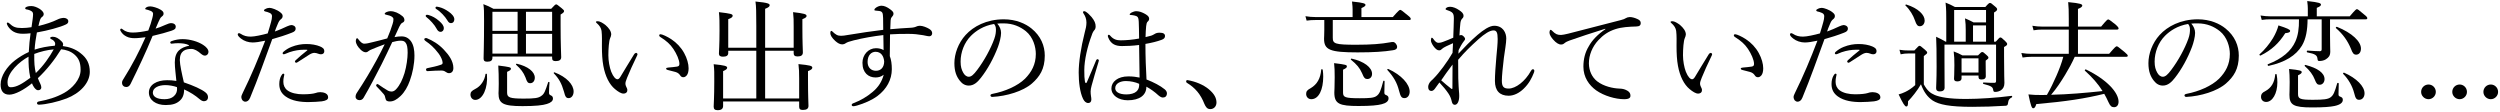
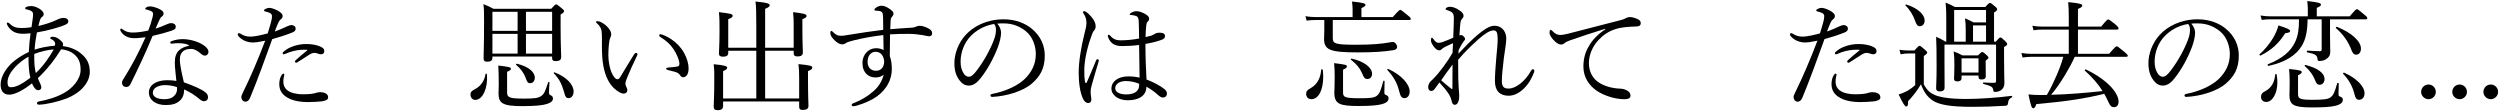
<svg xmlns="http://www.w3.org/2000/svg" xmlns:xlink="http://www.w3.org/1999/xlink" width="670" height="30" viewBox="0 0 670 30" version="1.1">
  <title>ããªããæãåºãã®ã¯ãå¿ãã¦ããéå»ã®æ ...</title>
  <desc>Created using Figma</desc>
  <g id="Canvas" transform="translate(-3100 -706)">
    <g id="ããªããæãåºãã®ã¯ãå¿ãã¦ããéå»ã®æ ...">
      <use xlink:href="#path0_fill" transform="translate(3100.16 706.28)" />
      <use xlink:href="#path1_fill" transform="translate(3100.16 706.28)" />
      <use xlink:href="#path2_fill" transform="translate(3100.16 706.28)" />
      <use xlink:href="#path3_fill" transform="translate(3100.16 706.28)" />
      <use xlink:href="#path4_fill" transform="translate(3100.16 706.28)" />
      <use xlink:href="#path5_fill" transform="translate(3100.16 706.28)" />
      <use xlink:href="#path6_fill" transform="translate(3100.16 706.28)" />
      <use xlink:href="#path7_fill" transform="translate(3100.16 706.28)" />
      <use xlink:href="#path8_fill" transform="translate(3100.16 706.28)" />
      <use xlink:href="#path9_fill" transform="translate(3100.16 706.28)" />
      <use xlink:href="#path10_fill" transform="translate(3100.16 706.28)" />
      <use xlink:href="#path11_fill" transform="translate(3100.16 706.28)" />
      <use xlink:href="#path12_fill" transform="translate(3100.16 706.28)" />
      <use xlink:href="#path13_fill" transform="translate(3100.16 706.28)" />
      <use xlink:href="#path14_fill" transform="translate(3100.16 706.28)" />
      <use xlink:href="#path15_fill" transform="translate(3100.16 706.28)" />
      <use xlink:href="#path16_fill" transform="translate(3100.16 706.28)" />
      <use xlink:href="#path17_fill" transform="translate(3100.16 706.28)" />
      <use xlink:href="#path18_fill" transform="translate(3100.16 706.28)" />
      <use xlink:href="#path19_fill" transform="translate(3100.16 706.28)" />
      <use xlink:href="#path20_fill" transform="translate(3100.16 706.28)" />
      <use xlink:href="#path21_fill" transform="translate(3100.16 706.28)" />
      <use xlink:href="#path22_fill" transform="translate(3100.16 706.28)" />
    </g>
  </g>
  <defs>
    <path id="path0_fill" d="M 16.672 12.064C 16.704 11.968 16.736 11.84 16.768 11.552C 16.768 11.424 16.64 11.072 16.352 10.816C 15.552 9.984 14.784 9.568 13.984 9.568C 13.568 9.568 13.28 9.728 13.28 9.888C 13.28 9.984 13.344 10.112 13.568 10.208C 14.112 10.432 14.624 10.88 14.624 11.456C 14.624 11.616 14.592 11.84 14.528 11.968C 12.608 12.128 10.72 12.48 9.12 13.024C 9.184 11.584 9.44 9.984 9.728 8.416C 11.36 8.128 12.736 7.808 14.048 7.456C 15.584 7.04 16.704 6.656 17.504 6.272C 17.952 6.048 18.144 5.824 18.144 5.408C 18.144 4.832 17.504 4.512 16.896 4.512C 16.32 4.544 15.712 4.704 15.296 4.928C 13.792 5.664 12.096 6.208 10.144 6.688C 10.496 5.088 10.688 4.544 11.072 4.288C 11.392 4.096 11.552 3.808 11.552 3.488C 11.552 2.944 10.976 2.432 10.432 2.08C 9.696 1.632 8.896 1.344 8.288 1.344C 8 1.344 7.488 1.344 7.008 1.536C 6.816 1.6 6.592 1.76 6.592 1.92C 6.592 2.08 6.72 2.208 6.912 2.24C 7.232 2.304 7.52 2.336 7.872 2.496C 8.512 2.816 8.704 2.976 8.704 3.616C 8.704 3.936 8.64 4.352 8.608 4.736C 8.512 5.536 8.416 6.112 8.288 7.008C 7.488 7.136 6.56 7.232 5.728 7.232C 4 7.232 3.328 6.912 2.336 5.984C 2.176 5.856 2.048 5.76 1.888 5.76C 1.792 5.76 1.664 5.856 1.664 5.984C 1.664 6.144 1.792 6.496 1.984 6.784C 2.784 7.968 3.904 8.768 5.92 8.768C 6.432 8.768 7.232 8.736 8.032 8.64C 7.808 10.304 7.648 11.808 7.552 13.664C 6.304 14.208 4.864 15.104 3.84 15.904C 1.696 17.568 0 20.096 0 22.368C 0 23.904 0.608 25.088 2.336 25.088C 3.84 25.088 6.24 23.808 8.416 22.048C 8.544 22.368 8.704 22.752 8.96 23.104C 9.344 23.616 9.664 23.904 10.048 23.904C 10.592 23.904 10.912 23.552 10.912 23.168C 10.912 22.912 10.816 22.528 10.688 22.272C 10.464 21.792 10.24 21.344 9.984 20.672C 12.416 18.368 14.464 15.776 16.224 12.928C 17.472 13.056 18.784 13.408 19.904 14.432C 20.928 15.392 21.44 16.448 21.44 18.464C 21.44 21.088 19.104 23.456 17.056 24.608C 14.816 25.856 12.608 26.464 10.24 26.912C 9.92 26.976 9.76 27.136 9.76 27.392C 9.76 27.616 9.952 27.776 10.304 27.776C 12.224 27.712 15.296 27.008 17.664 26.112C 21.248 24.736 23.904 21.984 23.904 18.976C 23.904 16.8 23.104 15.264 21.44 13.984C 20.096 12.864 18.272 12.256 16.672 12.064ZM 9.024 14.176C 10.592 13.568 12.64 13.056 14.24 12.96C 13.12 14.976 11.456 17.408 9.44 19.296C 9.088 17.824 8.992 16.576 9.024 14.176ZM 7.968 20.576C 5.824 22.144 4.288 23.104 2.72 23.104C 2.176 23.104 1.856 22.784 1.856 21.76C 1.856 19.104 5.088 16.192 7.488 14.912C 7.456 16.8 7.552 18.72 7.968 20.576Z" />
    <path id="path1_fill" d="M 38.848 9.696C 37.152 13.536 35.2 17.28 32.96 20.832C 32.608 21.344 32.544 21.632 32.544 21.888C 32.544 22.72 33.152 23.04 33.696 23.04C 34.208 23.04 34.592 22.72 34.848 22.176C 36.96 17.888 38.88 13.856 40.736 9.344C 42.688 8.896 44.64 8.352 45.76 7.968C 46.624 7.68 46.944 7.424 46.944 6.88C 46.944 6.336 46.496 5.92 45.664 5.92C 45.344 5.92 44.832 6.08 44.128 6.4C 43.232 6.816 42.368 7.136 41.536 7.392C 41.792 6.752 42.08 6.08 42.304 5.6C 42.592 4.96 42.816 4.448 43.168 4.192C 43.552 3.904 43.68 3.68 43.68 3.36C 43.68 2.88 43.392 2.656 42.912 2.336C 42.048 1.792 40.672 1.44 40.192 1.44C 39.648 1.44 39.36 1.504 39.008 1.728C 38.88 1.824 38.752 1.952 38.752 2.08C 38.752 2.176 38.816 2.208 38.944 2.24C 39.296 2.304 39.808 2.464 40.256 2.656C 40.704 2.848 40.864 3.136 40.864 3.424C 40.864 3.712 40.8 4.064 40.672 4.544C 40.416 5.568 40.064 6.656 39.584 7.904C 38.112 8.224 36.672 8.448 35.392 8.448C 34.432 8.448 33.472 8.224 32.704 7.584C 32.544 7.424 32.448 7.392 32.32 7.392C 32.224 7.392 32.064 7.52 32.064 7.648C 32.064 7.744 32.064 7.84 32.128 7.968C 32.576 8.768 33.056 9.152 33.728 9.504C 34.4 9.856 35.168 9.952 35.968 9.952C 36.832 9.952 38.048 9.792 38.848 9.696ZM 50.496 11.968C 48.224 12.48 46.688 13.472 46.688 16.448C 46.688 18.016 46.976 19.744 47.104 21.408C 46.176 21.248 45.376 21.216 44.608 21.216C 41.856 21.216 39.744 22.432 39.744 24.512C 39.744 26.528 41.6 27.872 44.224 27.872C 46.08 27.872 47.136 27.488 47.968 26.752C 48.768 26.08 49.184 25.12 49.184 23.68C 50.848 24.448 52.16 25.28 53.344 26.304C 53.792 26.688 54.176 26.848 54.528 26.848C 55.168 26.816 55.584 26.432 55.584 25.76C 55.584 25.376 55.456 24.928 54.944 24.512C 53.92 23.648 51.648 22.656 49.12 21.792C 48.608 19.648 48.032 16.992 48.032 15.808C 48.032 13.28 49.6 12.832 51.136 12.832C 51.936 12.832 52.832 13.344 53.792 14.208C 54.048 14.432 54.4 14.624 54.752 14.624C 55.328 14.624 55.712 14.144 55.712 13.632C 55.712 12.928 55.072 12.256 54.272 11.744C 52.896 10.848 50.752 10.208 48.768 10.208C 47.872 10.208 46.784 10.368 45.792 10.752C 45.6 10.816 45.472 10.944 45.472 11.072C 45.472 11.264 45.6 11.424 45.76 11.424C 45.856 11.424 45.984 11.424 46.176 11.392C 46.592 11.328 47.136 11.296 47.68 11.296C 48.704 11.328 49.632 11.392 50.496 11.84L 50.496 11.968ZM 47.264 23.072C 47.296 23.264 47.296 23.424 47.296 23.552C 47.296 24.256 47.072 24.928 46.432 25.504C 45.824 26.048 45.024 26.304 43.904 26.304C 41.696 26.304 40.8 25.504 40.8 24.544C 40.8 23.232 42.368 22.528 44.16 22.528C 45.12 22.528 46.432 22.752 47.264 23.072Z" />
    <path id="path2_fill" d="M 73.504 8.16C 73.664 7.648 73.824 7.2 74.24 6.24C 74.56 5.472 74.72 5.184 75.168 4.832C 75.424 4.64 75.584 4.384 75.584 4.032C 75.584 3.744 75.52 3.456 74.976 3.04C 74.144 2.336 72.64 1.824 72.096 1.824C 71.808 1.824 71.36 1.888 70.88 2.176C 70.752 2.24 70.592 2.336 70.592 2.496C 70.592 2.624 70.656 2.72 70.88 2.784C 71.328 2.88 71.68 2.976 72.16 3.2C 72.576 3.392 72.736 3.712 72.736 4.064C 72.736 4.512 72.64 5.12 72.48 5.632C 72.256 6.496 71.968 7.424 71.584 8.672C 70.08 9.088 68.064 9.536 67.04 9.536C 66.016 9.536 65.184 9.344 64.32 8.768C 64.096 8.64 64 8.608 63.84 8.608C 63.744 8.608 63.552 8.736 63.552 8.928C 63.552 9.28 63.904 9.632 64.416 10.048C 65.248 10.72 66.432 11.104 67.52 11.104C 68.352 11.104 69.472 10.944 70.912 10.624C 69.056 15.488 67.168 20 64.928 24.544C 64.672 25.056 64.512 25.44 64.512 25.76C 64.544 26.144 64.64 26.368 64.832 26.624C 65.024 26.816 65.312 26.976 65.568 26.976C 66.08 26.976 66.56 26.688 66.88 25.888C 69.024 20.736 70.88 15.456 72.8 10.208C 74.368 9.792 76.608 9.056 78.048 8.48C 78.752 8.224 79.104 7.904 79.072 7.36C 79.072 6.752 78.432 6.432 77.92 6.432C 77.664 6.464 77.248 6.56 76.768 6.784C 75.744 7.296 74.56 7.776 73.504 8.16ZM 74.688 22.24C 74.688 23.808 75.328 24.8 76.384 25.568C 78.048 26.784 80.48 27.104 82.624 27.072C 83.712 27.072 85.216 26.976 86.08 26.88C 87.168 26.72 87.776 26.432 87.776 25.824C 87.776 25.312 87.552 24.992 87.104 24.736C 86.688 24.512 86.112 24.416 85.664 24.416C 85.152 24.416 84.8 24.512 84.32 24.672C 83.808 24.832 82.688 24.992 80.992 24.992C 79.456 24.992 77.824 24.672 76.832 23.904C 76.128 23.36 75.776 22.56 75.776 21.664C 75.776 21.216 75.808 20.64 75.936 20.192C 75.968 20.032 76.032 19.84 76.032 19.68C 76.032 19.552 75.904 19.456 75.776 19.456C 75.584 19.456 75.392 19.68 75.2 20.032C 74.912 20.512 74.688 21.312 74.688 22.24ZM 82.048 13.056C 82.24 13.056 82.272 13.152 82.144 13.248C 80.928 14.176 79.84 15.168 79.104 15.84C 78.944 15.968 78.88 16.128 78.88 16.192C 78.88 16.32 79.072 16.544 79.168 16.544C 79.328 16.544 79.456 16.48 79.648 16.352C 80.736 15.68 81.984 14.816 82.784 14.336C 83.36 13.984 83.808 13.888 84.096 13.888C 84.448 13.888 84.736 13.984 85.12 14.112C 85.28 14.176 85.536 14.272 85.856 14.272C 86.4 14.272 86.752 13.952 86.752 13.472C 86.752 12.768 86.336 12.48 85.6 12.16C 84.704 11.776 83.264 11.488 81.856 11.52C 80.672 11.52 79.296 11.744 77.952 12.288C 77.056 12.64 76.416 13.088 75.808 13.6C 75.648 13.728 75.584 13.856 75.584 14.016C 75.584 14.144 75.744 14.272 75.904 14.272C 76 14.272 76.16 14.208 76.256 14.176C 77.856 13.44 79.136 13.216 80.32 13.088C 80.928 13.024 81.696 13.056 82.048 13.056Z" />
-     <path id="path3_fill" d="M 114.272 3.68C 114.048 3.68 113.92 3.84 113.92 4C 113.92 4.096 114.016 4.224 114.144 4.32C 115.072 5.024 116.352 6.432 116.832 7.392C 117.12 7.968 117.472 8.256 117.888 8.256C 118.464 8.256 118.784 7.808 118.784 7.296C 118.784 6.624 118.336 6.048 117.568 5.376C 116.608 4.512 115.648 4.032 114.784 3.776C 114.688 3.744 114.464 3.68 114.272 3.68ZM 116.864 1.504C 116.672 1.504 116.544 1.664 116.544 1.824C 116.544 1.952 116.64 2.08 116.768 2.144C 117.856 2.784 119.136 4.16 119.712 5.152C 120.064 5.76 120.32 5.92 120.736 5.92C 121.216 5.92 121.6 5.536 121.6 4.896C 121.6 4.16 120.896 3.424 120.128 2.88C 119.232 2.24 118.432 1.856 117.568 1.632C 117.28 1.568 117.024 1.504 116.864 1.504ZM 121.344 17.952C 121.344 16.096 120.128 14.432 118.784 13.024C 117.376 11.52 115.776 10.592 114.304 9.984C 114.176 9.92 114.08 9.92 114.016 9.92C 113.728 9.92 113.536 10.08 113.536 10.24C 113.536 10.368 113.664 10.56 113.856 10.688C 115.136 11.552 116.16 12.448 117.376 14.048C 117.984 14.848 118.464 15.936 118.464 16.512C 118.464 16.864 118.336 16.96 117.952 17.088C 116.864 17.472 115.744 17.696 114.368 17.984C 114.112 18.048 114.016 18.176 114.016 18.368C 114.016 18.592 114.176 18.816 114.464 18.784C 115.936 18.688 117.056 18.624 118.08 18.624C 118.592 18.624 118.912 18.72 119.264 18.976C 119.616 19.232 119.872 19.328 120.192 19.328C 120.8 19.328 121.344 18.912 121.344 17.952ZM 105.568 9.664C 106.016 8.672 106.464 7.744 106.848 6.88C 107.104 6.336 107.392 5.952 107.616 5.856C 108.032 5.664 108.224 5.44 108.224 5.12C 108.224 4.768 108.096 4.384 107.712 4.064C 106.72 3.232 105.568 2.72 104.512 2.72C 104.064 2.72 103.616 2.848 103.36 2.976C 103.136 3.104 102.944 3.232 102.944 3.392C 102.944 3.552 103.072 3.616 103.392 3.68C 103.904 3.776 104.512 3.968 104.8 4.16C 105.216 4.448 105.28 4.608 105.28 4.896C 105.28 5.312 105.216 5.664 105.056 6.144C 104.704 7.296 104.256 8.544 103.616 10.016C 102.08 10.432 100.864 10.752 99.744 11.008C 98.688 11.264 98.112 11.424 97.44 11.424C 96.928 11.424 96.448 10.976 95.872 10.24C 95.712 10.016 95.648 9.952 95.52 9.952C 95.36 9.952 95.2 10.368 95.2 10.72C 95.2 11.456 95.744 12.288 96.416 12.96C 96.928 13.472 97.408 13.728 97.856 13.728C 98.208 13.728 98.432 13.568 98.656 13.376C 98.88 13.184 99.136 13.088 99.584 12.896C 100.512 12.512 101.76 12 102.944 11.584C 102.304 12.928 101.6 14.24 100.768 15.808C 99.168 18.752 97.44 21.632 95.552 24.48C 95.264 24.896 95.136 25.248 95.136 25.664C 95.136 26.176 95.584 26.56 96.16 26.56C 96.704 26.56 97.024 26.336 97.28 25.92C 99.008 22.976 100.448 20.16 102.112 16.928C 103.072 15.072 103.968 13.056 104.96 11.008C 105.664 10.816 106.496 10.624 107.168 10.624C 107.872 10.624 108.224 10.752 108.544 11.168C 108.928 11.648 109.088 12.448 109.088 13.856C 109.088 15.264 108.8 17.472 108.256 19.296C 107.712 21.024 107.04 22.528 105.984 23.648C 105.6 24.064 105.184 24.256 104.768 24.256C 104.416 24.256 104.096 24.16 103.84 24.032C 103.008 23.552 102.24 23.04 101.312 22.4C 101.184 22.304 101.088 22.24 100.96 22.24C 100.8 22.24 100.64 22.464 100.64 22.592C 100.64 22.688 100.672 22.784 100.8 22.912C 101.568 23.712 102.144 24.32 102.656 24.928C 102.944 25.28 103.04 25.536 103.136 26.08C 103.264 26.72 103.584 26.912 104.32 26.912C 105.312 26.912 106.176 26.4 107.168 25.472C 108.288 24.416 109.12 22.912 109.664 21.376C 110.4 19.36 110.912 16.896 110.912 14.592C 110.912 13.184 110.688 11.776 109.984 10.784C 109.344 9.888 108.48 9.472 107.456 9.472C 106.912 9.472 106.176 9.536 105.568 9.664Z" />
    <path id="path4_fill" d="M 131.808 14.88L 147.808 14.88L 147.808 15.264C 147.808 15.872 148.064 16.096 148.768 16.096C 149.728 16.096 150.24 15.776 150.24 15.04C 150.24 14.272 150.08 11.648 150.08 6.496L 150.08 3.616C 150.88 3.136 151.008 2.944 151.008 2.688C 151.008 2.496 150.88 2.336 150.368 1.92C 149.28 1.024 149.088 0.896 148.896 0.896C 148.704 0.896 148.512 1.024 147.552 2.08L 132.096 2.08C 131.008 1.472 130.528 1.28 129.376 0.832C 129.568 1.984 129.568 2.944 129.568 5.376C 129.568 12.096 129.44 14.112 129.44 15.392C 129.44 15.968 129.696 16.256 130.4 16.256C 131.392 16.256 131.808 15.936 131.808 15.168L 131.808 14.88ZM 131.808 14.08L 131.808 8.8L 138.56 8.8L 138.56 14.08L 131.808 14.08ZM 147.808 14.08L 140.8 14.08L 140.8 8.8L 147.808 8.8L 147.808 14.08ZM 147.808 8L 140.8 8L 140.8 2.88L 147.808 2.88L 147.808 8ZM 138.56 2.88L 138.56 8L 131.808 8L 131.808 2.88L 138.56 2.88ZM 152.256 26.016C 152.992 26.016 153.568 25.28 153.568 24.256C 153.568 22.4 151.712 20.352 148.448 19.104C 148.32 19.072 148.16 19.264 148.256 19.36C 149.728 20.896 150.336 22.112 150.976 24.256C 151.328 25.696 151.584 26.016 152.256 26.016ZM 141.952 22.016C 142.688 22.016 143.168 21.376 143.168 20.544C 143.168 18.944 141.312 17.472 138.336 16.8C 138.208 16.768 138.048 16.96 138.144 17.056C 139.456 18.24 140.128 19.136 140.672 20.48C 141.088 21.728 141.312 22.016 141.952 22.016ZM 127.2 26.496C 129.216 26.496 130.656 23.296 130.336 19.616C 130.336 19.456 129.984 19.424 129.952 19.584C 129.728 21.28 128.672 22.848 127.168 23.584C 126.24 24.064 125.92 24.416 125.92 25.056C 125.92 25.856 126.464 26.496 127.2 26.496ZM 135.744 18.976C 136.608 18.592 136.768 18.4 136.768 18.144C 136.768 17.76 136.448 17.664 133.376 17.28C 133.472 18.848 133.504 20.128 133.504 22.176C 133.504 23.936 133.44 24.352 133.44 24.704C 133.44 27.456 134.624 28.16 139.872 28.16C 143.392 28.16 145.312 27.936 146.4 27.584C 147.456 27.264 148.032 26.784 148.032 26.144C 148.032 25.76 147.872 25.472 147.584 25.344C 147.008 25.088 146.976 24.96 146.976 24.448C 146.976 23.68 147.04 22.688 147.104 21.824C 147.104 21.664 146.816 21.6 146.752 21.76C 145.952 24.192 145.696 24.896 144.928 25.408C 144.16 26.016 143.072 26.144 140.224 26.144C 136.448 26.144 135.744 25.856 135.744 24.544L 135.744 18.976Z" />
    <path id="path5_fill" d="M 176.864 8.896C 176.64 8.896 176.512 9.024 176.512 9.184C 176.512 9.408 176.608 9.504 176.8 9.632C 178.336 10.592 179.456 11.552 180.32 12.864C 181.152 14.112 181.92 15.776 181.92 16.832C 181.92 17.312 181.76 17.472 181.28 17.568C 180.576 17.696 179.84 17.728 178.944 17.824C 178.624 17.856 178.368 17.92 178.368 18.08C 178.368 18.304 178.496 18.4 178.88 18.496C 179.648 18.688 180.32 18.848 180.864 19.008C 181.536 19.2 181.888 19.552 182.112 19.904C 182.336 20.256 182.592 20.416 182.976 20.416C 183.328 20.416 183.584 20.256 183.904 19.904C 184.224 19.488 184.384 18.848 184.384 18.016C 184.384 16.864 183.968 15.328 183.2 13.952C 182.4 12.48 181.184 11.168 179.712 10.208C 178.688 9.536 177.312 8.896 176.864 8.896ZM 166.912 24.8C 167.648 24.8 168 24.352 167.968 23.84C 167.968 23.52 167.808 23.264 167.648 22.912C 167.488 22.624 167.456 22.336 167.456 22.112C 167.456 21.696 167.616 21.312 167.904 20.544C 168.416 19.232 169.568 16.704 170.56 14.656C 170.624 14.528 170.688 14.368 170.688 14.24C 170.688 14.08 170.464 13.888 170.304 13.888C 170.176 13.888 169.92 14.048 169.76 14.304C 168.416 16.448 167.04 18.784 166.08 20.352C 165.792 20.8 165.568 20.96 165.312 20.96C 164.864 20.96 164.224 20.384 163.648 18.944C 163.2 17.792 162.88 16.032 162.88 14.528C 162.88 12.832 163.04 10.656 163.36 9.952C 163.488 9.696 163.648 9.216 163.648 8.96C 163.648 8.032 162.944 7.168 162.144 6.464C 161.44 5.888 160.576 5.408 160.064 5.408C 159.808 5.408 159.552 5.44 159.552 5.6C 159.552 5.696 159.584 5.76 159.776 5.92C 160.576 6.624 160.928 7.232 161.056 8C 161.216 9.376 161.152 10.752 161.152 12.064C 161.152 14.048 161.248 15.84 161.536 17.376C 162.048 20.192 163.168 22.368 164.64 23.584C 165.472 24.288 166.304 24.8 166.912 24.8Z" />
    <path id="path6_fill" d="M 195.008 13.312L 202.528 13.312L 202.528 26.112L 193.632 26.112L 193.632 18.784C 194.496 18.4 194.72 18.176 194.72 17.856C 194.72 17.44 194.08 17.216 191.104 16.928C 191.296 18.56 191.264 19.264 191.264 21.6C 191.264 25.856 191.104 27.712 191.104 28.288C 191.104 28.96 191.424 29.248 192.16 29.248C 193.184 29.248 193.632 28.864 193.632 28.096L 193.632 26.912L 214.016 26.912L 214.016 28.288C 214.016 28.928 214.272 29.184 215.008 29.184C 216.032 29.184 216.512 28.832 216.512 28.096C 216.512 27.456 216.384 25.376 216.384 21.152L 216.384 18.784C 217.28 18.432 217.536 18.176 217.536 17.856C 217.536 17.376 217.024 17.216 213.824 16.896C 213.984 18.272 214.016 18.976 214.016 20.768L 214.016 26.112L 204.896 26.112L 204.896 13.312L 212.544 13.312L 212.544 13.984C 212.544 14.56 212.832 14.848 213.6 14.848C 214.56 14.848 215.008 14.496 215.008 13.76C 215.008 13.152 214.88 11.2 214.88 7.136L 214.88 4.864C 215.776 4.512 216 4.288 216 4C 216 3.52 215.424 3.328 212.384 2.976C 212.544 4.384 212.544 5.184 212.544 6.912L 212.544 12.512L 204.896 12.512L 204.896 2.08C 205.824 1.728 206.112 1.44 206.112 1.12C 206.112 0.736 205.728 0.448 202.304 0.128C 202.496 1.312 202.528 3.232 202.528 6.624L 202.528 12.512L 195.008 12.512L 195.008 4.864C 195.968 4.512 196.192 4.256 196.192 3.936C 196.192 3.488 195.712 3.36 192.512 2.976C 192.672 4.608 192.672 5.504 192.672 7.936C 192.672 11.84 192.512 13.504 192.512 14.08C 192.512 14.624 192.832 14.912 193.568 14.912C 194.56 14.912 195.008 14.592 195.008 13.92L 195.008 13.312Z" />
    <path id="path7_fill" d="M 238.432 7.552C 238.464 6.56 238.496 5.792 238.528 5.184C 238.56 4.832 238.624 4.512 238.88 4.256C 239.136 3.968 239.296 3.744 239.296 3.36C 239.296 2.976 239.04 2.688 238.4 2.208C 237.632 1.632 236.832 1.248 236.064 1.248C 235.616 1.248 234.88 1.504 234.464 1.888C 234.24 2.08 234.176 2.176 234.176 2.368C 234.176 2.496 234.304 2.56 234.496 2.56C 234.624 2.56 234.976 2.592 235.424 2.656C 235.936 2.72 236.128 2.848 236.32 3.168C 236.448 3.424 236.48 3.936 236.512 4.576C 236.544 5.696 236.544 6.528 236.544 7.712C 233.6 8.064 230.368 8.544 227.296 9.056C 226.24 9.248 225.696 9.312 225.248 9.312C 224.32 9.312 223.84 9.056 222.848 8.096C 222.784 8.032 222.688 8 222.624 8C 222.464 8 222.368 8.224 222.368 8.608C 222.368 9.152 222.784 9.856 223.68 10.688C 224.352 11.296 224.96 11.616 225.568 11.616C 225.856 11.616 226.176 11.52 226.496 11.296C 226.88 11.04 227.392 10.848 228.672 10.528C 231.104 9.92 234.016 9.408 236.576 9.12C 236.608 10.496 236.64 11.776 236.64 13.152C 236.096 12.8 235.36 12.64 234.592 12.64C 232.576 12.64 230.976 14.4 230.976 16.544C 230.976 19.296 232.64 20.48 234.464 20.48C 235.232 20.48 235.968 20.32 236.672 19.744C 236.192 21.6 235.2 23.136 233.632 24.416C 232.192 25.632 230.464 26.656 228.512 27.392C 228.192 27.52 228.096 27.68 228.096 27.84C 228.096 28.032 228.256 28.192 228.544 28.192C 228.736 28.192 229.12 28.128 229.536 28C 231.488 27.424 233.504 26.56 235.008 25.44C 237.472 23.584 238.848 21.056 238.848 18.272C 238.848 16.864 238.688 15.744 238.304 14.752C 238.304 12.928 238.336 11.264 238.368 8.928C 240.128 8.8 241.664 8.8 243.36 8.8C 244.736 8.8 245.952 8.928 247.232 9.152C 247.904 9.28 248.448 9.44 248.928 9.44C 249.312 9.44 249.664 9.12 249.664 8.64C 249.664 8.128 249.376 7.776 248.864 7.456C 248.224 7.072 247.136 6.624 246.368 6.624C 245.984 6.624 245.632 6.72 245.376 6.848C 245.12 6.976 244.64 7.136 243.744 7.168C 242.144 7.264 240.384 7.36 238.432 7.552ZM 234.496 13.6C 236 13.6 236.704 14.816 236.8 16.224C 236.768 17.76 235.936 18.688 234.592 18.688C 233.344 18.688 232.352 17.856 232.352 16.32C 232.352 14.496 233.376 13.6 234.496 13.6Z" />
    <path id="path8_fill" d="M 267.104 6.048C 267.648 5.984 268.128 5.984 268.8 5.984C 271.36 5.984 273.248 6.88 274.752 8.064C 276.736 9.664 277.44 12.32 277.44 14.176C 277.44 16.992 276.288 19.04 274.56 20.8C 272.576 22.752 269.184 24.224 265.856 24.864C 265.44 24.96 265.28 25.056 265.28 25.312C 265.28 25.504 265.504 25.696 265.728 25.696C 269.632 25.504 274.016 24.16 276.384 22.112C 278.464 20.288 279.84 18.24 279.84 14.624C 279.84 12 278.784 9.376 276.288 7.36C 274.72 6.08 272.16 4.896 268.864 4.896C 264.192 4.896 260.704 6.816 258.624 9.088C 256.64 11.264 255.616 14.176 255.616 16.64C 255.616 18.88 256.192 20.256 257.088 21.376C 257.76 22.24 258.56 22.656 259.488 22.656C 260.832 22.656 261.824 21.728 262.72 20.576C 264.512 18.304 266.144 15.328 267.296 12.288C 267.712 11.168 268.128 9.568 268.128 8.544C 268.128 7.68 267.776 6.784 267.104 6.048ZM 266.24 6.144C 266.496 6.4 266.752 6.848 266.752 7.616C 266.752 8.288 266.688 9.088 266.304 10.144C 265.376 12.736 263.616 15.968 261.728 18.464C 260.8 19.712 260.16 20.288 259.488 20.288C 258.848 20.288 258.336 19.84 257.984 19.2C 257.536 18.4 257.28 17.6 257.28 16.224C 257.28 13.728 258.272 11.104 260.064 9.312C 261.376 8 263.392 6.624 266.24 6.144Z" />
    <path id="path9_fill" d="M 307.104 21.024C 306.944 18.208 306.816 14.944 306.816 11.488C 308.48 11.2 309.92 10.848 311.136 10.4C 311.776 10.176 312.064 9.856 312.064 9.376C 312.064 8.832 311.68 8.48 310.624 8.48C 309.92 8.48 309.568 8.64 309.216 8.864C 308.96 9.024 308.64 9.184 308.352 9.28C 307.904 9.408 307.456 9.536 306.848 9.664C 306.848 8.48 306.944 7.712 307.008 6.752C 307.072 6.24 307.136 5.728 307.456 5.472C 307.68 5.28 307.808 5.056 307.808 4.736C 307.808 4.064 307.104 3.648 306.432 3.296C 305.728 2.944 305.088 2.72 304.32 2.72C 303.968 2.72 303.488 2.88 303.104 3.072C 302.88 3.2 302.592 3.424 302.592 3.584C 302.592 3.68 302.656 3.744 302.816 3.744C 302.944 3.744 303.2 3.744 303.52 3.808C 303.872 3.872 304.16 3.936 304.448 4.064C 304.896 4.288 304.96 4.672 305.024 5.536C 305.056 6.784 305.12 8.064 305.12 10.048C 303.392 10.368 301.664 10.528 300.192 10.528C 299.168 10.528 298.24 10.304 297.408 9.312C 297.248 9.12 297.12 9.024 296.992 9.024C 296.896 9.024 296.736 9.184 296.736 9.28C 296.736 9.408 296.768 9.6 296.864 9.824C 297.6 11.616 298.912 12.064 300.544 12.064C 301.728 12.064 303.424 12 305.12 11.776C 305.152 14.72 305.216 17.6 305.248 20.512C 304.512 20.352 303.456 20.192 302.24 20.192C 299.36 20.192 297.696 21.664 297.696 23.424C 297.696 25.216 299.52 26.592 302.08 26.592C 305.184 26.592 307.072 25.28 307.072 22.944C 308.224 23.584 309.312 24.352 310.304 25.28C 310.88 25.76 311.2 25.856 311.52 25.856C 312.128 25.856 312.576 25.472 312.576 24.704C 312.576 24.32 312.32 23.936 311.968 23.648C 310.784 22.688 309.088 21.792 307.104 21.024ZM 305.12 22.176C 305.152 22.336 305.152 22.464 305.12 22.784C 305.056 23.424 304.832 23.84 304.384 24.256C 303.872 24.736 302.848 25.024 301.728 25.024C 299.616 25.024 298.72 24.256 298.72 23.36C 298.72 22.016 300.224 21.44 301.536 21.44C 302.848 21.44 304.128 21.728 305.12 22.176ZM 290.432 18.496C 290.432 15.84 291.296 12.096 292.416 9.184C 292.608 8.544 292.864 8.096 293.12 7.808C 293.344 7.584 293.472 7.264 293.472 6.784C 293.472 5.984 293.184 5.28 292.384 4.288C 291.872 3.68 291.264 3.104 290.752 2.816C 290.624 2.752 290.528 2.72 290.4 2.72C 290.208 2.72 290.08 2.816 290.08 2.976C 290.08 3.136 290.176 3.264 290.304 3.456C 290.688 4.032 291.008 4.8 291.008 5.76C 291.008 6.656 290.816 7.456 290.528 8.512C 289.504 12.544 288.928 16.448 288.928 19.168C 288.928 21.664 289.248 24.48 290.112 26.24C 290.432 26.88 290.88 27.328 291.488 27.328C 291.936 27.328 292.32 27.04 292.32 26.432C 292.32 26.112 292.288 25.824 292.224 25.472C 292.16 25.12 292.128 24.64 292.128 24.224C 292.128 23.776 292.224 23.296 292.384 22.688C 292.864 20.96 293.472 18.816 294.24 16.32C 294.272 16.192 294.336 16.032 294.336 15.936C 294.336 15.744 294.144 15.584 293.984 15.584C 293.824 15.584 293.664 15.712 293.568 15.968C 292.8 17.792 291.936 19.936 291.2 21.568C 291.072 21.856 291.008 21.984 290.88 21.984C 290.752 21.984 290.656 21.856 290.592 21.504C 290.464 20.768 290.432 19.968 290.432 18.496Z" />
-     <path id="path10_fill" d="M 318.08 21.184C 317.856 21.184 317.728 21.312 317.728 21.504C 317.728 21.664 317.76 21.792 317.888 21.888C 320.16 23.264 321.6 24.96 322.624 27.584C 322.976 28.352 323.328 28.96 324.192 28.96C 325.184 28.96 325.856 28.192 325.856 27.2C 325.856 26.016 325.28 24.864 323.776 23.616C 322.336 22.432 320.288 21.568 318.08 21.184Z" />
    <path id="path11_fill" d="M 364.704 4.288L 364.704 1.888C 365.536 1.536 365.792 1.28 365.792 1.056C 365.792 0.704 365.44 0.448 362.176 0.128C 362.304 1.216 362.336 1.728 362.336 2.272L 362.336 4.288L 352.32 4.288C 351.424 4.288 350.72 4.224 349.696 4.064L 350.016 5.248C 350.912 5.12 351.488 5.088 352.32 5.088L 354.752 5.088L 354.752 7.776C 354.752 9.152 354.688 9.6 354.688 10.08C 354.688 13.088 356.224 13.76 363.68 13.76C 367.968 13.76 370.784 13.568 373.152 13.184C 373.888 13.088 374.272 12.8 374.272 12.32C 374.272 11.68 373.696 10.976 373.184 10.976C 372.928 10.976 372.576 11.008 372.32 11.072C 370.048 11.488 367.392 11.712 363.296 11.712C 357.568 11.712 357.024 11.424 357.024 9.824L 357.024 5.088L 377.504 5.088C 377.824 5.088 377.92 4.992 377.92 4.768C 377.92 4.576 377.792 4.352 377.056 3.776C 375.552 2.528 375.296 2.368 375.104 2.368C 374.912 2.368 374.656 2.528 373.12 4.288L 364.704 4.288ZM 376.256 26.016C 377.056 26.016 377.632 25.28 377.632 24.288C 377.632 22.24 375.36 19.776 371.904 18.208C 371.744 18.144 371.552 18.336 371.648 18.464C 373.344 20.32 374.24 21.888 374.784 24.032C 375.2 25.632 375.456 26.016 376.256 26.016ZM 366.304 20.896C 367.008 20.896 367.552 20.352 367.552 19.52C 367.552 17.792 365.408 16.16 362.048 15.424C 361.92 15.392 361.792 15.616 361.888 15.712C 363.456 16.992 364.224 17.888 364.864 19.328C 365.408 20.704 365.728 20.896 366.304 20.896ZM 351.264 26.304C 353.312 26.304 354.464 23.68 354.464 20.256C 354.464 19.776 354.432 19.104 354.336 18.432C 354.304 18.24 353.92 18.208 353.92 18.4C 353.728 20.768 352.8 22.336 351.136 23.328C 350.176 23.84 349.888 24.192 349.888 24.896C 349.888 25.696 350.464 26.304 351.264 26.304ZM 359.776 18.4C 360.672 17.984 360.8 17.792 360.8 17.504C 360.8 17.152 360.608 17.024 357.376 16.64C 357.504 17.824 357.536 18.688 357.536 20.416C 357.536 23.2 357.44 23.904 357.44 24.512C 357.44 27.584 358.816 28.128 363.936 28.128C 367.296 28.128 369.056 27.936 370.144 27.648C 371.328 27.36 371.968 26.816 371.968 26.112C 371.968 25.632 371.84 25.408 371.296 25.184C 370.944 25.056 370.848 24.928 370.848 24.48C 370.848 23.808 370.88 22.4 370.912 21.504C 370.912 21.344 370.592 21.28 370.56 21.44C 369.888 24 369.568 24.896 368.704 25.472C 368.032 25.952 366.848 26.048 364.288 26.048C 360.288 26.048 359.776 25.792 359.776 24.512L 359.776 18.4Z" />
    <path id="path12_fill" d="M 390.752 13.152C 391.104 12.384 391.648 11.424 392.16 10.752C 392.352 10.528 392.48 10.368 392.48 10.144C 392.48 9.952 392.352 9.728 392.128 9.504C 391.84 9.216 391.648 9.12 391.488 9.12C 391.296 9.12 391.168 9.152 390.976 9.216C 391.04 7.616 391.168 6.496 391.232 5.824C 391.328 5.216 391.52 4.896 391.712 4.704C 391.968 4.48 392.064 4.224 392.064 3.968C 392.064 3.296 391.584 2.912 390.88 2.432C 390.112 1.888 389.184 1.536 388.48 1.536C 388.16 1.536 387.808 1.6 387.552 1.76C 387.296 1.92 387.264 2.016 387.264 2.144C 387.264 2.272 387.328 2.336 387.744 2.464C 389.216 2.944 389.472 3.328 389.472 4.704C 389.472 5.728 389.376 7.904 389.312 9.824C 388.48 10.208 387.488 10.592 386.56 10.944C 386.24 11.072 385.792 11.2 385.408 11.2C 384.928 11.2 384.576 11.008 383.936 10.112C 383.808 9.92 383.712 9.824 383.552 9.824C 383.424 9.824 383.328 10.144 383.328 10.528C 383.328 11.136 383.872 11.968 384.288 12.448C 384.672 12.864 385.024 13.216 385.536 13.216C 385.888 13.216 386.112 13.024 386.368 12.768C 386.688 12.448 387.904 11.872 389.248 11.296C 389.216 12.032 389.184 12.864 389.12 13.888C 387.744 16.288 385.568 19.232 384 20.8C 383.744 21.056 383.488 21.28 383.328 21.44C 382.848 21.92 382.592 22.528 382.592 23.008C 382.592 23.712 382.88 24.064 383.392 24.096C 383.744 24.096 384 23.968 384.32 23.584C 384.608 23.232 384.896 22.784 385.6 21.824C 386.528 22.816 387.392 23.84 388.032 24.8C 388.544 25.568 388.768 26.24 388.928 26.976C 389.056 27.552 389.344 27.808 389.728 27.808C 390.464 27.808 390.912 26.816 390.912 25.44C 390.912 24.896 390.88 24.608 390.848 24.288C 390.816 23.872 390.784 23.36 390.752 22.912C 390.688 21.728 390.656 20.992 390.656 20.704C 390.624 19.328 390.624 17.536 390.624 15.744C 392.416 13.632 393.888 12.192 396.096 10.208C 397.696 8.8 399.072 7.872 400.096 7.872C 400.896 7.872 401.216 8.384 401.216 10.176C 401.216 11.424 401.056 12.928 400.864 15.008C 400.64 17.568 400.48 19.808 400.48 21.408C 400.48 24.032 401.76 25.376 404.16 25.376C 405.632 25.376 407.072 24.576 408.16 23.52C 409.6 22.144 410.368 20.64 410.912 19.232C 411.008 18.976 411.04 18.848 411.04 18.656C 411.04 18.464 410.848 18.272 410.688 18.272C 410.4 18.272 410.24 18.528 410.112 18.752C 408.576 21.536 406.048 23.456 404.16 23.456C 402.848 23.456 402.336 22.976 402.336 21.344C 402.336 20.096 402.592 17.632 402.88 15.232C 403.136 13.312 403.52 11.264 403.52 10.016C 403.52 8.544 402.656 6.624 400.288 6.624C 399.008 6.624 397.344 7.776 395.84 9.056C 393.856 10.752 392.352 12.352 390.688 14.112L 390.752 13.152ZM 386.08 21.248C 386.816 20.128 388.032 18.464 389.12 17.024C 389.088 18.88 389.088 21.12 389.088 23.328C 389.088 23.584 388.992 23.648 388.768 23.488C 388 22.88 386.912 22.016 386.08 21.248Z" />
    <path id="path13_fill" d="M 430.08 7.552C 428.16 8.832 426.528 10.464 425.632 12.128C 424.64 13.76 424.192 15.552 424.192 17.6C 424.192 20.416 425.696 22.56 427.616 23.936C 429.696 25.408 432.8 26.304 435.104 26.304C 436.448 26.304 436.8 25.92 436.8 25.376C 436.8 24.832 436.608 24.384 435.936 24C 435.136 23.552 434.56 23.488 433.728 23.456C 432.16 23.392 429.632 22.88 427.872 21.504C 426.528 20.448 425.696 18.784 425.664 16.704C 425.664 14.496 426.56 12.256 428.192 10.496C 429.472 9.12 430.88 8.128 432.8 7.52C 434.496 6.976 436.352 6.88 438.432 6.816C 439.232 6.784 439.584 6.496 439.552 5.824C 439.552 5.344 439.136 5.024 438.688 4.832C 438.016 4.512 437.248 4.288 436.608 4.288C 436.128 4.32 435.84 4.416 435.52 4.608C 435.264 4.768 434.944 4.928 434.272 5.088C 429.568 6.304 424.768 7.552 420.128 8.736C 419.296 8.96 418.592 9.056 418.208 9.088C 417.216 9.088 416.736 8.896 415.808 7.968C 415.68 7.84 415.552 7.712 415.392 7.712C 415.232 7.712 415.104 8.064 415.104 8.512C 415.136 9.088 415.552 9.696 416.064 10.304C 416.896 11.264 417.664 11.68 418.208 11.648C 418.624 11.648 418.848 11.52 419.072 11.328C 419.488 10.976 420 10.752 420.448 10.592C 422.912 9.728 426.528 8.512 430.048 7.424L 430.08 7.552Z" />
-     <path id="path14_fill" d="M 464.864 8.896C 464.64 8.896 464.512 9.024 464.512 9.184C 464.512 9.408 464.608 9.504 464.8 9.632C 466.336 10.592 467.456 11.552 468.32 12.864C 469.152 14.112 469.92 15.776 469.92 16.832C 469.92 17.312 469.76 17.472 469.28 17.568C 468.576 17.696 467.84 17.728 466.944 17.824C 466.624 17.856 466.368 17.92 466.368 18.08C 466.368 18.304 466.496 18.4 466.88 18.496C 467.648 18.688 468.32 18.848 468.864 19.008C 469.536 19.2 469.888 19.552 470.112 19.904C 470.336 20.256 470.592 20.416 470.976 20.416C 471.328 20.416 471.584 20.256 471.904 19.904C 472.224 19.488 472.384 18.848 472.384 18.016C 472.384 16.864 471.968 15.328 471.2 13.952C 470.4 12.48 469.184 11.168 467.712 10.208C 466.688 9.536 465.312 8.896 464.864 8.896ZM 454.912 24.8C 455.648 24.8 456 24.352 455.968 23.84C 455.968 23.52 455.808 23.264 455.648 22.912C 455.488 22.624 455.456 22.336 455.456 22.112C 455.456 21.696 455.616 21.312 455.904 20.544C 456.416 19.232 457.568 16.704 458.56 14.656C 458.624 14.528 458.688 14.368 458.688 14.24C 458.688 14.08 458.464 13.888 458.304 13.888C 458.176 13.888 457.92 14.048 457.76 14.304C 456.416 16.448 455.04 18.784 454.08 20.352C 453.792 20.8 453.568 20.96 453.312 20.96C 452.864 20.96 452.224 20.384 451.648 18.944C 451.2 17.792 450.88 16.032 450.88 14.528C 450.88 12.832 451.04 10.656 451.36 9.952C 451.488 9.696 451.648 9.216 451.648 8.96C 451.648 8.032 450.944 7.168 450.144 6.464C 449.44 5.888 448.576 5.408 448.064 5.408C 447.808 5.408 447.552 5.44 447.552 5.6C 447.552 5.696 447.584 5.76 447.776 5.92C 448.576 6.624 448.928 7.232 449.056 8C 449.216 9.376 449.152 10.752 449.152 12.064C 449.152 14.048 449.248 15.84 449.536 17.376C 450.048 20.192 451.168 22.368 452.64 23.584C 453.472 24.288 454.304 24.8 454.912 24.8Z" />
    <path id="path15_fill" d="M 489.504 8.16C 489.664 7.648 489.824 7.2 490.24 6.24C 490.56 5.472 490.72 5.184 491.168 4.832C 491.424 4.64 491.584 4.384 491.584 4.032C 491.584 3.744 491.52 3.456 490.976 3.04C 490.144 2.336 488.64 1.824 488.096 1.824C 487.808 1.824 487.36 1.888 486.88 2.176C 486.752 2.24 486.592 2.336 486.592 2.496C 486.592 2.624 486.656 2.72 486.88 2.784C 487.328 2.88 487.68 2.976 488.16 3.2C 488.576 3.392 488.736 3.712 488.736 4.064C 488.736 4.512 488.64 5.12 488.48 5.632C 488.256 6.496 487.968 7.424 487.584 8.672C 486.08 9.088 484.064 9.536 483.04 9.536C 482.016 9.536 481.184 9.344 480.32 8.768C 480.096 8.64 480 8.608 479.84 8.608C 479.744 8.608 479.552 8.736 479.552 8.928C 479.552 9.28 479.904 9.632 480.416 10.048C 481.248 10.72 482.432 11.104 483.52 11.104C 484.352 11.104 485.472 10.944 486.912 10.624C 485.056 15.488 483.168 20 480.928 24.544C 480.672 25.056 480.512 25.44 480.512 25.76C 480.544 26.144 480.64 26.368 480.832 26.624C 481.024 26.816 481.312 26.976 481.568 26.976C 482.08 26.976 482.56 26.688 482.88 25.888C 485.024 20.736 486.88 15.456 488.8 10.208C 490.368 9.792 492.608 9.056 494.048 8.48C 494.752 8.224 495.104 7.904 495.072 7.36C 495.072 6.752 494.432 6.432 493.92 6.432C 493.664 6.464 493.248 6.56 492.768 6.784C 491.744 7.296 490.56 7.776 489.504 8.16ZM 490.688 22.24C 490.688 23.808 491.328 24.8 492.384 25.568C 494.048 26.784 496.48 27.104 498.624 27.072C 499.712 27.072 501.216 26.976 502.08 26.88C 503.168 26.72 503.776 26.432 503.776 25.824C 503.776 25.312 503.552 24.992 503.104 24.736C 502.688 24.512 502.112 24.416 501.664 24.416C 501.152 24.416 500.8 24.512 500.32 24.672C 499.808 24.832 498.688 24.992 496.992 24.992C 495.456 24.992 493.824 24.672 492.832 23.904C 492.128 23.36 491.776 22.56 491.776 21.664C 491.776 21.216 491.808 20.64 491.936 20.192C 491.968 20.032 492.032 19.84 492.032 19.68C 492.032 19.552 491.904 19.456 491.776 19.456C 491.584 19.456 491.392 19.68 491.2 20.032C 490.912 20.512 490.688 21.312 490.688 22.24ZM 498.048 13.056C 498.24 13.056 498.272 13.152 498.144 13.248C 496.928 14.176 495.84 15.168 495.104 15.84C 494.944 15.968 494.88 16.128 494.88 16.192C 494.88 16.32 495.072 16.544 495.168 16.544C 495.328 16.544 495.456 16.48 495.648 16.352C 496.736 15.68 497.984 14.816 498.784 14.336C 499.36 13.984 499.808 13.888 500.096 13.888C 500.448 13.888 500.736 13.984 501.12 14.112C 501.28 14.176 501.536 14.272 501.856 14.272C 502.4 14.272 502.752 13.952 502.752 13.472C 502.752 12.768 502.336 12.48 501.6 12.16C 500.704 11.776 499.264 11.488 497.856 11.52C 496.672 11.52 495.296 11.744 493.952 12.288C 493.056 12.64 492.416 13.088 491.808 13.6C 491.648 13.728 491.584 13.856 491.584 14.016C 491.584 14.144 491.744 14.272 491.904 14.272C 492 14.272 492.16 14.208 492.256 14.176C 493.856 13.44 495.136 13.216 496.32 13.088C 496.928 13.024 497.696 13.056 498.048 13.056Z" />
    <path id="path16_fill" d="M 534.24 10.88L 534.24 3.072C 534.912 2.688 535.072 2.464 535.072 2.208C 535.072 2.016 534.976 1.824 534.496 1.44C 533.568 0.608 533.376 0.512 533.152 0.512C 532.96 0.512 532.768 0.608 531.904 1.6L 523.776 1.6C 522.784 1.056 522.336 0.864 521.248 0.416C 521.44 2.08 521.44 3.52 521.44 5.376L 521.44 10.88L 521.248 10.88C 520.256 10.272 519.776 10.08 518.72 9.568C 518.816 11.584 518.848 13.504 518.848 17.632C 518.848 21.28 518.72 22.528 518.72 23.36C 518.72 23.936 519.04 24.224 519.712 24.224C 520.544 24.224 520.992 23.872 520.992 23.2C 520.992 21.984 520.96 20.224 520.96 15.776L 520.96 11.68L 534.784 11.68L 534.784 21.408C 534.784 21.76 534.688 21.92 534.272 21.92C 533.728 21.92 532.928 21.92 531.424 21.824C 531.264 21.824 531.232 22.176 531.392 22.208C 533.632 22.784 533.888 23.072 534.016 23.808C 534.08 24.288 534.208 24.352 534.592 24.352C 535.136 24.352 535.712 24.16 536.096 23.904C 536.672 23.52 537.024 22.912 537.024 21.952C 537.024 20.992 536.928 20.32 536.928 14.816L 536.928 12.32C 537.632 11.936 537.76 11.776 537.76 11.52C 537.76 11.328 537.664 11.136 537.248 10.752C 536.352 9.888 536.192 9.76 535.936 9.76C 535.744 9.76 535.584 9.888 534.72 10.88L 534.24 10.88ZM 526.656 10.88L 523.552 10.88L 523.552 2.4L 532.096 2.4L 532.096 5.728L 528.768 5.728C 527.872 5.248 527.424 5.056 526.464 4.64C 526.624 5.856 526.656 6.688 526.656 7.712L 526.656 10.88ZM 528.608 10.88L 528.608 6.528L 532.096 6.528L 532.096 10.88L 528.608 10.88ZM 525.536 19.968L 530.08 19.968L 530.08 20.256C 530.08 20.832 530.272 21.024 530.88 21.024C 531.648 21.024 532.032 20.736 532.032 20.128C 532.032 19.84 532 18.944 532 16.896L 532 15.968C 532.64 15.52 532.736 15.392 532.736 15.168C 532.736 14.976 532.608 14.784 532.224 14.464C 531.488 13.76 531.296 13.664 531.072 13.664C 530.88 13.664 530.72 13.76 529.952 14.56L 525.76 14.56C 524.896 14.08 524.416 13.888 523.424 13.504C 523.584 14.752 523.616 15.616 523.616 17.184C 523.616 19.712 523.52 20.384 523.52 20.8C 523.52 21.312 523.776 21.536 524.416 21.536C 525.12 21.536 525.536 21.248 525.536 20.672L 525.536 19.968ZM 530.08 19.168L 525.536 19.168L 525.536 15.36L 530.08 15.36L 530.08 19.168ZM 514.336 6.752C 515.136 6.752 515.648 6.08 515.648 5.216C 515.648 3.744 514.016 1.952 510.72 0.928C 510.592 0.896 510.4 1.088 510.496 1.184C 511.712 2.336 512.608 3.904 513.056 5.216C 513.44 6.4 513.792 6.752 514.336 6.752ZM 515.424 14.752C 516.224 14.144 516.32 14.048 516.32 13.824C 516.32 13.632 516.224 13.472 515.744 13.056C 514.656 12.128 514.496 12 514.272 12C 514.08 12 513.92 12.128 512.896 13.248L 511.36 13.248C 510.464 13.248 509.856 13.216 508.896 13.056L 509.216 14.272C 509.984 14.112 510.528 14.048 511.36 14.048L 513.12 14.048L 513.12 22.528C 512.128 23.424 511.264 23.968 510.464 24.352C 509.824 24.64 509.312 24.864 508.672 25.024C 509.824 27.456 510.336 28.256 510.72 28.256C 511.072 28.256 511.232 27.936 511.2 26.848C 512.224 25.824 513.728 23.936 514.656 22.304C 515.424 24.384 516.416 25.728 517.792 26.656C 519.488 27.744 522.304 28.352 528.384 28.352C 531.264 28.352 534.368 28.256 537.344 28.064C 537.824 28 537.92 27.904 538.016 27.2C 538.112 26.464 538.336 26.176 539.04 25.792C 539.168 25.728 539.104 25.376 538.944 25.408C 535.04 25.92 530.208 26.24 526.784 26.24C 522.112 26.24 519.808 25.76 518.368 25.184C 517.152 24.672 516.32 23.968 515.424 22.336L 515.424 14.752Z" />
    <path id="path17_fill" d="M 569.632 14.944C 569.952 14.944 570.08 14.848 570.08 14.656C 570.08 14.464 569.92 14.24 569.184 13.632C 567.552 12.288 567.328 12.128 567.136 12.128C 566.912 12.128 566.688 12.288 565.088 14.144L 556.736 14.144L 556.736 7.648L 567.2 7.648C 567.52 7.648 567.616 7.52 567.616 7.328C 567.616 7.136 567.488 6.912 566.784 6.272C 565.28 5.088 565.056 4.928 564.832 4.928C 564.64 4.928 564.416 5.088 562.944 6.848L 556.736 6.848L 556.736 2.112C 557.664 1.76 557.888 1.44 557.888 1.216C 557.888 0.864 557.504 0.608 554.112 0.288C 554.24 1.504 554.272 2.784 554.272 4.768L 554.272 6.848L 547.136 6.848C 546.208 6.848 545.536 6.784 544.512 6.624L 544.832 7.84C 545.728 7.68 546.336 7.648 547.2 7.648L 554.272 7.648L 554.272 14.144L 544.224 14.144C 543.296 14.144 542.624 14.08 541.568 13.92L 541.888 15.136C 542.816 15.008 543.424 14.944 544.288 14.944L 552.8 14.944C 552.352 16.672 551.68 18.368 550.976 20C 550.208 21.76 549.376 23.488 548.416 25.152C 547.936 25.184 547.52 25.184 547.072 25.184C 545.568 25.184 544.64 25.152 543.456 25.024C 544.096 28.096 544.352 28.736 544.736 28.736C 545.056 28.736 545.312 28.48 545.568 27.616C 553.6 26.912 558.72 26.112 563.776 24.864C 564.192 25.568 564.544 26.304 564.896 27.072C 565.376 28.128 565.728 28.448 566.4 28.448C 567.136 28.448 567.616 27.904 567.616 26.976C 567.616 24.512 564.448 21.024 558.88 18.336C 558.72 18.24 558.464 18.528 558.592 18.656C 560.544 20.416 562.112 22.176 563.328 24.128C 558.752 24.608 554.144 25.024 549.536 25.12C 550.944 23.488 552.192 21.6 553.312 19.744C 554.272 18.176 555.136 16.576 555.872 14.944L 569.632 14.944Z" />
    <path id="path18_fill" d="M 587.104 6.048C 587.648 5.984 588.128 5.984 588.8 5.984C 591.36 5.984 593.248 6.88 594.752 8.064C 596.736 9.664 597.44 12.32 597.44 14.176C 597.44 16.992 596.288 19.04 594.56 20.8C 592.576 22.752 589.184 24.224 585.856 24.864C 585.44 24.96 585.28 25.056 585.28 25.312C 585.28 25.504 585.504 25.696 585.728 25.696C 589.632 25.504 594.016 24.16 596.384 22.112C 598.464 20.288 599.84 18.24 599.84 14.624C 599.84 12 598.784 9.376 596.288 7.36C 594.72 6.08 592.16 4.896 588.864 4.896C 584.192 4.896 580.704 6.816 578.624 9.088C 576.64 11.264 575.616 14.176 575.616 16.64C 575.616 18.88 576.192 20.256 577.088 21.376C 577.76 22.24 578.56 22.656 579.488 22.656C 580.832 22.656 581.824 21.728 582.72 20.576C 584.512 18.304 586.144 15.328 587.296 12.288C 587.712 11.168 588.128 9.568 588.128 8.544C 588.128 7.68 587.776 6.784 587.104 6.048ZM 586.24 6.144C 586.496 6.4 586.752 6.848 586.752 7.616C 586.752 8.288 586.688 9.088 586.304 10.144C 585.376 12.736 583.616 15.968 581.728 18.464C 580.8 19.712 580.16 20.288 579.488 20.288C 578.848 20.288 578.336 19.84 577.984 19.2C 577.536 18.4 577.28 17.6 577.28 16.224C 577.28 13.728 578.272 11.104 580.064 9.312C 581.376 8 583.392 6.624 586.24 6.144Z" />
    <path id="path19_fill" d="M 622.048 4.896L 622.048 12.928C 622.048 13.248 621.92 13.44 621.568 13.44C 620.768 13.44 619.808 13.376 618.24 13.28C 618.016 13.28 617.984 13.728 618.208 13.76C 620.384 14.176 620.832 14.56 620.928 15.488C 620.992 16 621.056 16.064 621.472 16.064C 621.984 16.064 622.688 15.936 623.168 15.616C 623.936 15.104 624.32 14.688 624.352 13.6C 624.352 12.64 624.288 11.84 624.288 9.28L 624.288 4.896L 633.856 4.896C 634.176 4.896 634.272 4.8 634.272 4.576C 634.272 4.384 634.144 4.16 633.44 3.616C 631.936 2.336 631.712 2.176 631.488 2.176C 631.296 2.176 631.072 2.336 629.568 4.096L 620.736 4.096L 620.736 1.824C 621.6 1.472 621.856 1.248 621.856 0.96C 621.856 0.608 621.472 0.352 618.176 0C 618.304 1.024 618.336 1.504 618.336 2.048L 618.336 4.096L 608.256 4.096C 607.36 4.096 606.688 4.032 605.664 3.872L 605.984 5.056C 606.88 4.928 607.488 4.896 608.256 4.896L 615.968 4.896C 616 7.36 615.712 9.248 615.008 10.816C 613.856 13.408 611.52 15.424 607.648 16.928C 607.456 16.992 607.616 17.408 607.808 17.376C 612.256 16.416 615.168 14.592 616.768 11.936C 617.856 10.08 618.24 7.808 618.272 4.896L 622.048 4.896ZM 631.296 14.368C 632.032 14.368 632.576 13.76 632.576 12.736C 632.576 10.848 630.208 8.544 626.144 6.912C 625.952 6.848 625.728 7.136 625.888 7.264C 627.776 8.896 629.024 10.688 629.888 12.768C 630.336 14.016 630.656 14.368 631.296 14.368ZM 632.096 26.464C 632.96 26.464 633.536 25.728 633.536 24.736C 633.536 22.848 631.392 20.672 628.064 19.2C 627.904 19.136 627.68 19.392 627.808 19.52C 629.184 20.896 630.272 22.752 630.752 24.64C 631.104 26.112 631.392 26.464 632.096 26.464ZM 621.536 22.432C 622.272 22.432 622.816 21.76 622.816 20.928C 622.816 19.296 621.024 17.984 617.696 17.12C 617.536 17.088 617.408 17.344 617.536 17.44C 618.848 18.592 619.712 19.776 620.192 21.024C 620.64 22.208 620.928 22.432 621.536 22.432ZM 607.168 27.04C 608.832 27.04 610.176 24.832 610.176 21.76C 610.176 21.12 610.112 20.416 609.984 19.68C 609.952 19.52 609.6 19.52 609.6 19.68C 609.408 21.824 608.576 23.264 606.912 24.16C 606.048 24.576 605.792 24.992 605.792 25.664C 605.792 26.464 606.336 27.04 607.168 27.04ZM 605.696 14.592C 608.608 13.152 610.592 11.296 612.288 8.608C 613.248 8.512 613.6 8.352 613.6 8C 613.6 7.648 612.832 7.296 610.464 6.528C 610.208 7.552 609.696 8.768 608.992 9.952C 608.064 11.488 606.72 13.12 605.408 14.272C 605.248 14.4 605.536 14.688 605.696 14.592ZM 615.712 19.904C 616.512 19.52 616.704 19.296 616.704 19.04C 616.704 18.656 616.128 18.496 613.312 18.208C 613.408 19.328 613.472 20.16 613.472 21.664C 613.472 23.968 613.408 24.448 613.408 25.12C 613.408 27.808 614.4 28.512 619.456 28.512C 622.688 28.512 624.384 28.352 625.472 28.128C 626.976 27.808 627.712 27.264 627.712 26.496C 627.712 26.048 627.584 25.824 626.976 25.6C 626.688 25.504 626.56 25.344 626.56 25.024C 626.56 24.224 626.592 23.072 626.624 22.112C 626.624 21.92 626.272 21.856 626.208 22.048C 625.536 24.384 625.216 25.28 624.352 25.856C 623.68 26.304 622.592 26.464 619.712 26.464C 616.256 26.464 615.712 26.208 615.712 24.928L 615.712 19.904Z" />
    <path id="path20_fill" d="M 650.688 22.368C 649.6 22.368 648.704 23.232 648.704 24.352C 648.704 25.408 649.6 26.304 650.688 26.304C 651.744 26.304 652.64 25.408 652.64 24.352C 652.64 23.232 651.744 22.368 650.688 22.368Z" />
    <path id="path21_fill" d="M 659.032 22.368C 657.944 22.368 657.048 23.232 657.048 24.352C 657.048 25.408 657.944 26.304 659.032 26.304C 660.088 26.304 660.984 25.408 660.984 24.352C 660.984 23.232 660.088 22.368 659.032 22.368Z" />
    <path id="path22_fill" d="M 667.376 22.368C 666.288 22.368 665.392 23.232 665.392 24.352C 665.392 25.408 666.288 26.304 667.376 26.304C 668.432 26.304 669.328 25.408 669.328 24.352C 669.328 23.232 668.432 22.368 667.376 22.368Z" />
  </defs>
</svg>